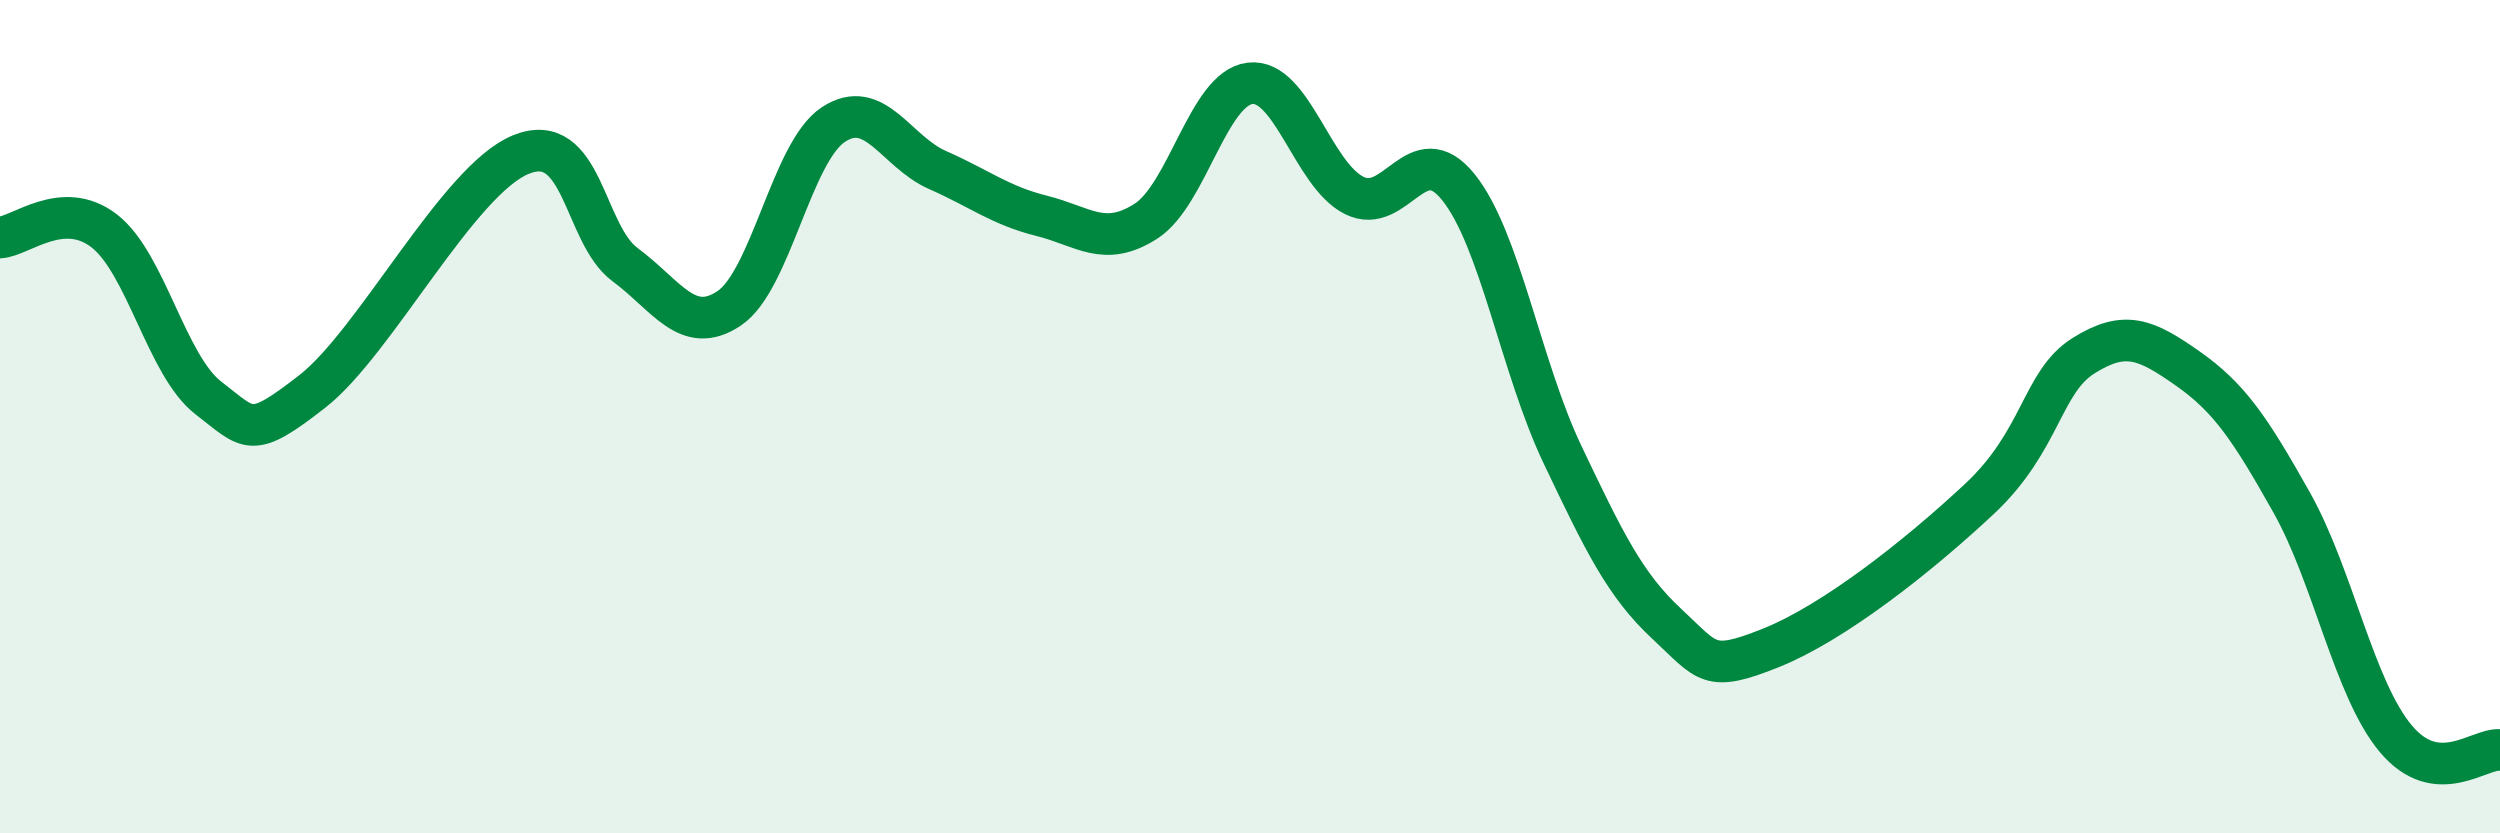
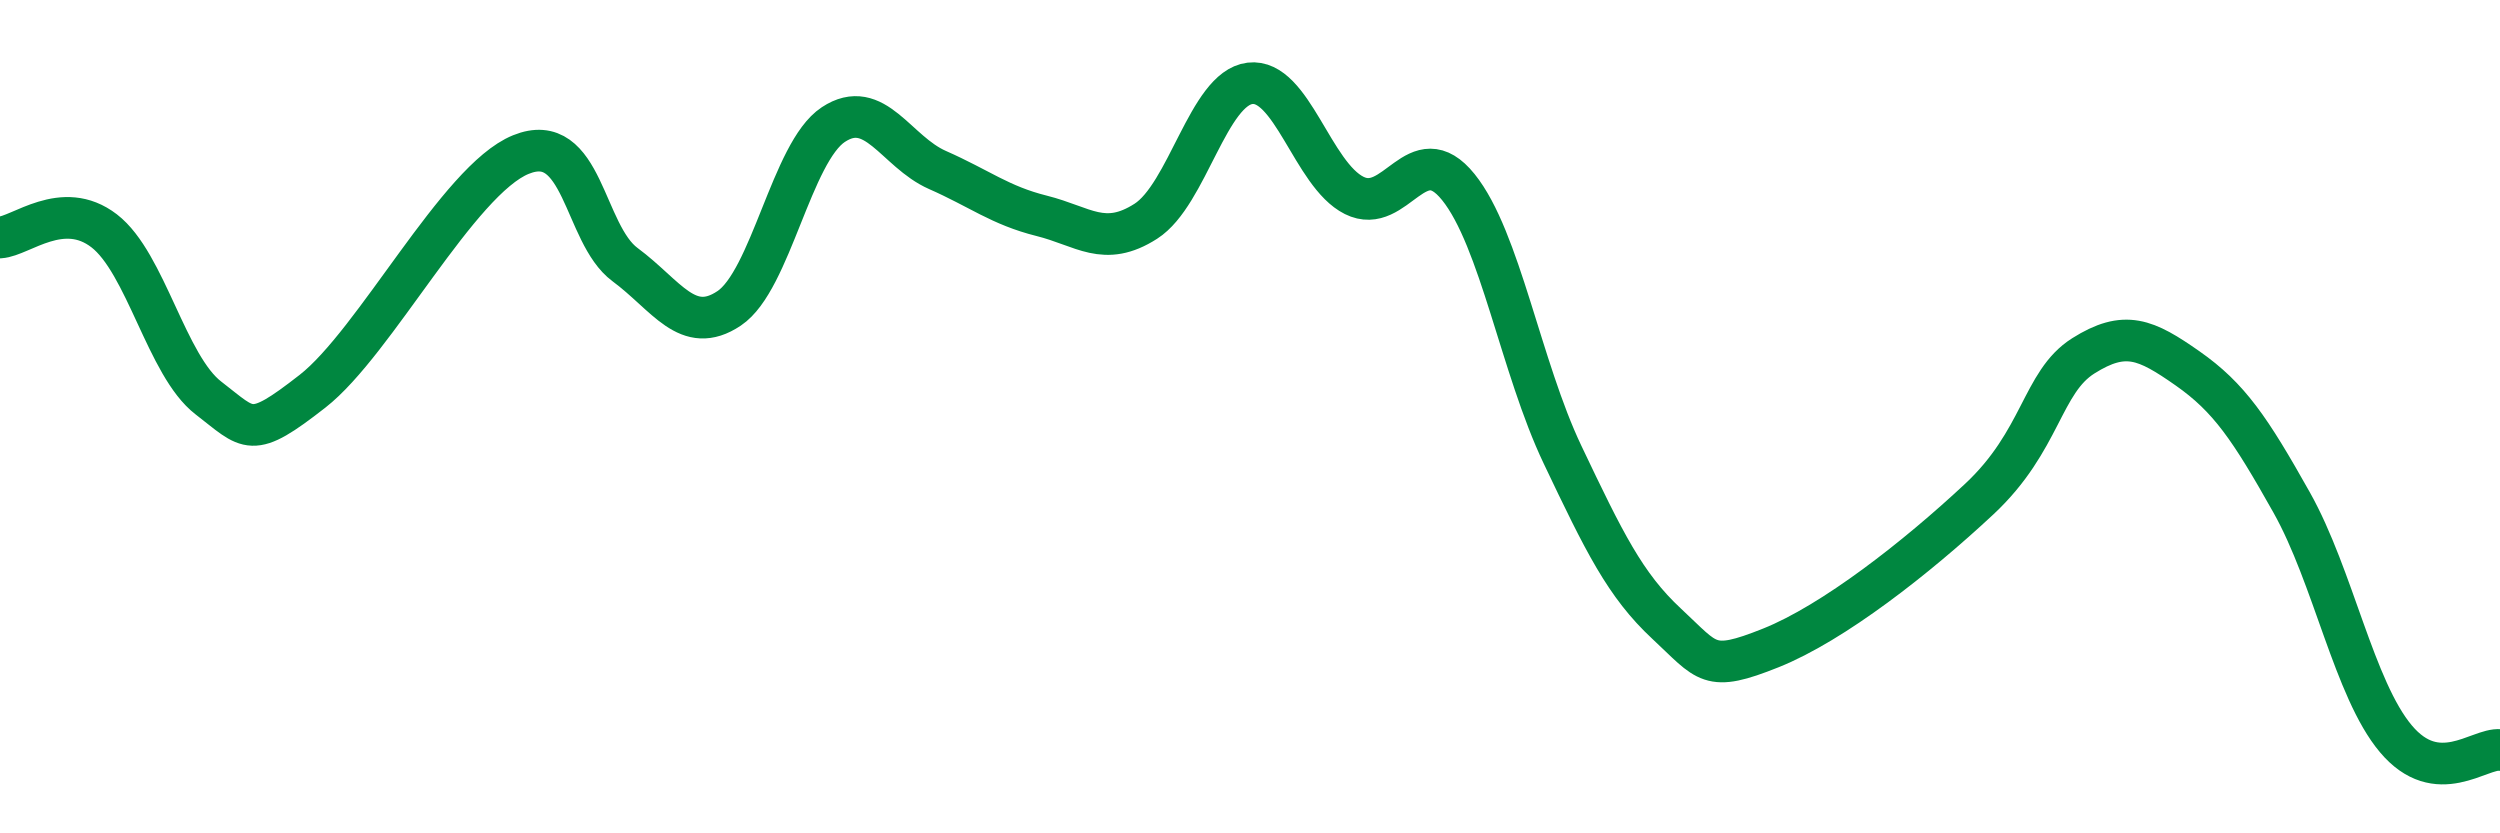
<svg xmlns="http://www.w3.org/2000/svg" width="60" height="20" viewBox="0 0 60 20">
-   <path d="M 0,5.7 C 0.5,5.67 1.5,4.77 2.5,5.54 C 3.5,6.31 4,8.78 5,9.55 C 6,10.32 6,10.56 7.5,9.39 C 9,8.22 11,4.32 12.5,3.71 C 14,3.1 14,5.61 15,6.35 C 16,7.09 16.5,8.07 17.5,7.4 C 18.5,6.73 19,3.65 20,2.99 C 21,2.33 21.5,3.64 22.5,4.08 C 23.5,4.52 24,4.93 25,5.18 C 26,5.43 26.5,5.95 27.5,5.31 C 28.5,4.67 29,2.12 30,2 C 31,1.88 31.5,4.19 32.5,4.69 C 33.5,5.19 34,3.25 35,4.49 C 36,5.73 36.5,8.81 37.5,10.91 C 38.5,13.01 39,14.04 40,14.97 C 41,15.9 41,16.15 42.5,15.55 C 44,14.95 46,13.38 47.5,11.98 C 49,10.58 49,9.17 50,8.54 C 51,7.91 51.5,8.14 52.5,8.84 C 53.5,9.54 54,10.28 55,12.06 C 56,13.84 56.5,16.54 57.5,17.73 C 58.5,18.92 59.5,17.95 60,18L60 20L0 20Z" fill="#008740" opacity="0.1" stroke-linecap="round" stroke-linejoin="round" />
  <path d="M 0,5.7 C 0.5,5.67 1.5,4.77 2.5,5.54 C 3.5,6.31 4,8.78 5,9.55 C 6,10.32 6,10.56 7.5,9.39 C 9,8.22 11,4.32 12.5,3.71 C 14,3.1 14,5.61 15,6.35 C 16,7.09 16.5,8.07 17.5,7.4 C 18.5,6.73 19,3.65 20,2.99 C 21,2.33 21.5,3.64 22.5,4.08 C 23.5,4.52 24,4.93 25,5.18 C 26,5.43 26.5,5.95 27.5,5.31 C 28.5,4.67 29,2.12 30,2 C 31,1.88 31.5,4.19 32.5,4.69 C 33.5,5.19 34,3.25 35,4.49 C 36,5.73 36.5,8.81 37.5,10.91 C 38.5,13.01 39,14.04 40,14.97 C 41,15.9 41,16.15 42.5,15.55 C 44,14.95 46,13.38 47.5,11.98 C 49,10.58 49,9.17 50,8.54 C 51,7.91 51.5,8.14 52.5,8.84 C 53.5,9.54 54,10.28 55,12.06 C 56,13.84 56.5,16.54 57.5,17.73 C 58.5,18.92 59.5,17.95 60,18" stroke="#008740" stroke-width="1" fill="none" stroke-linecap="round" stroke-linejoin="round" />
</svg>